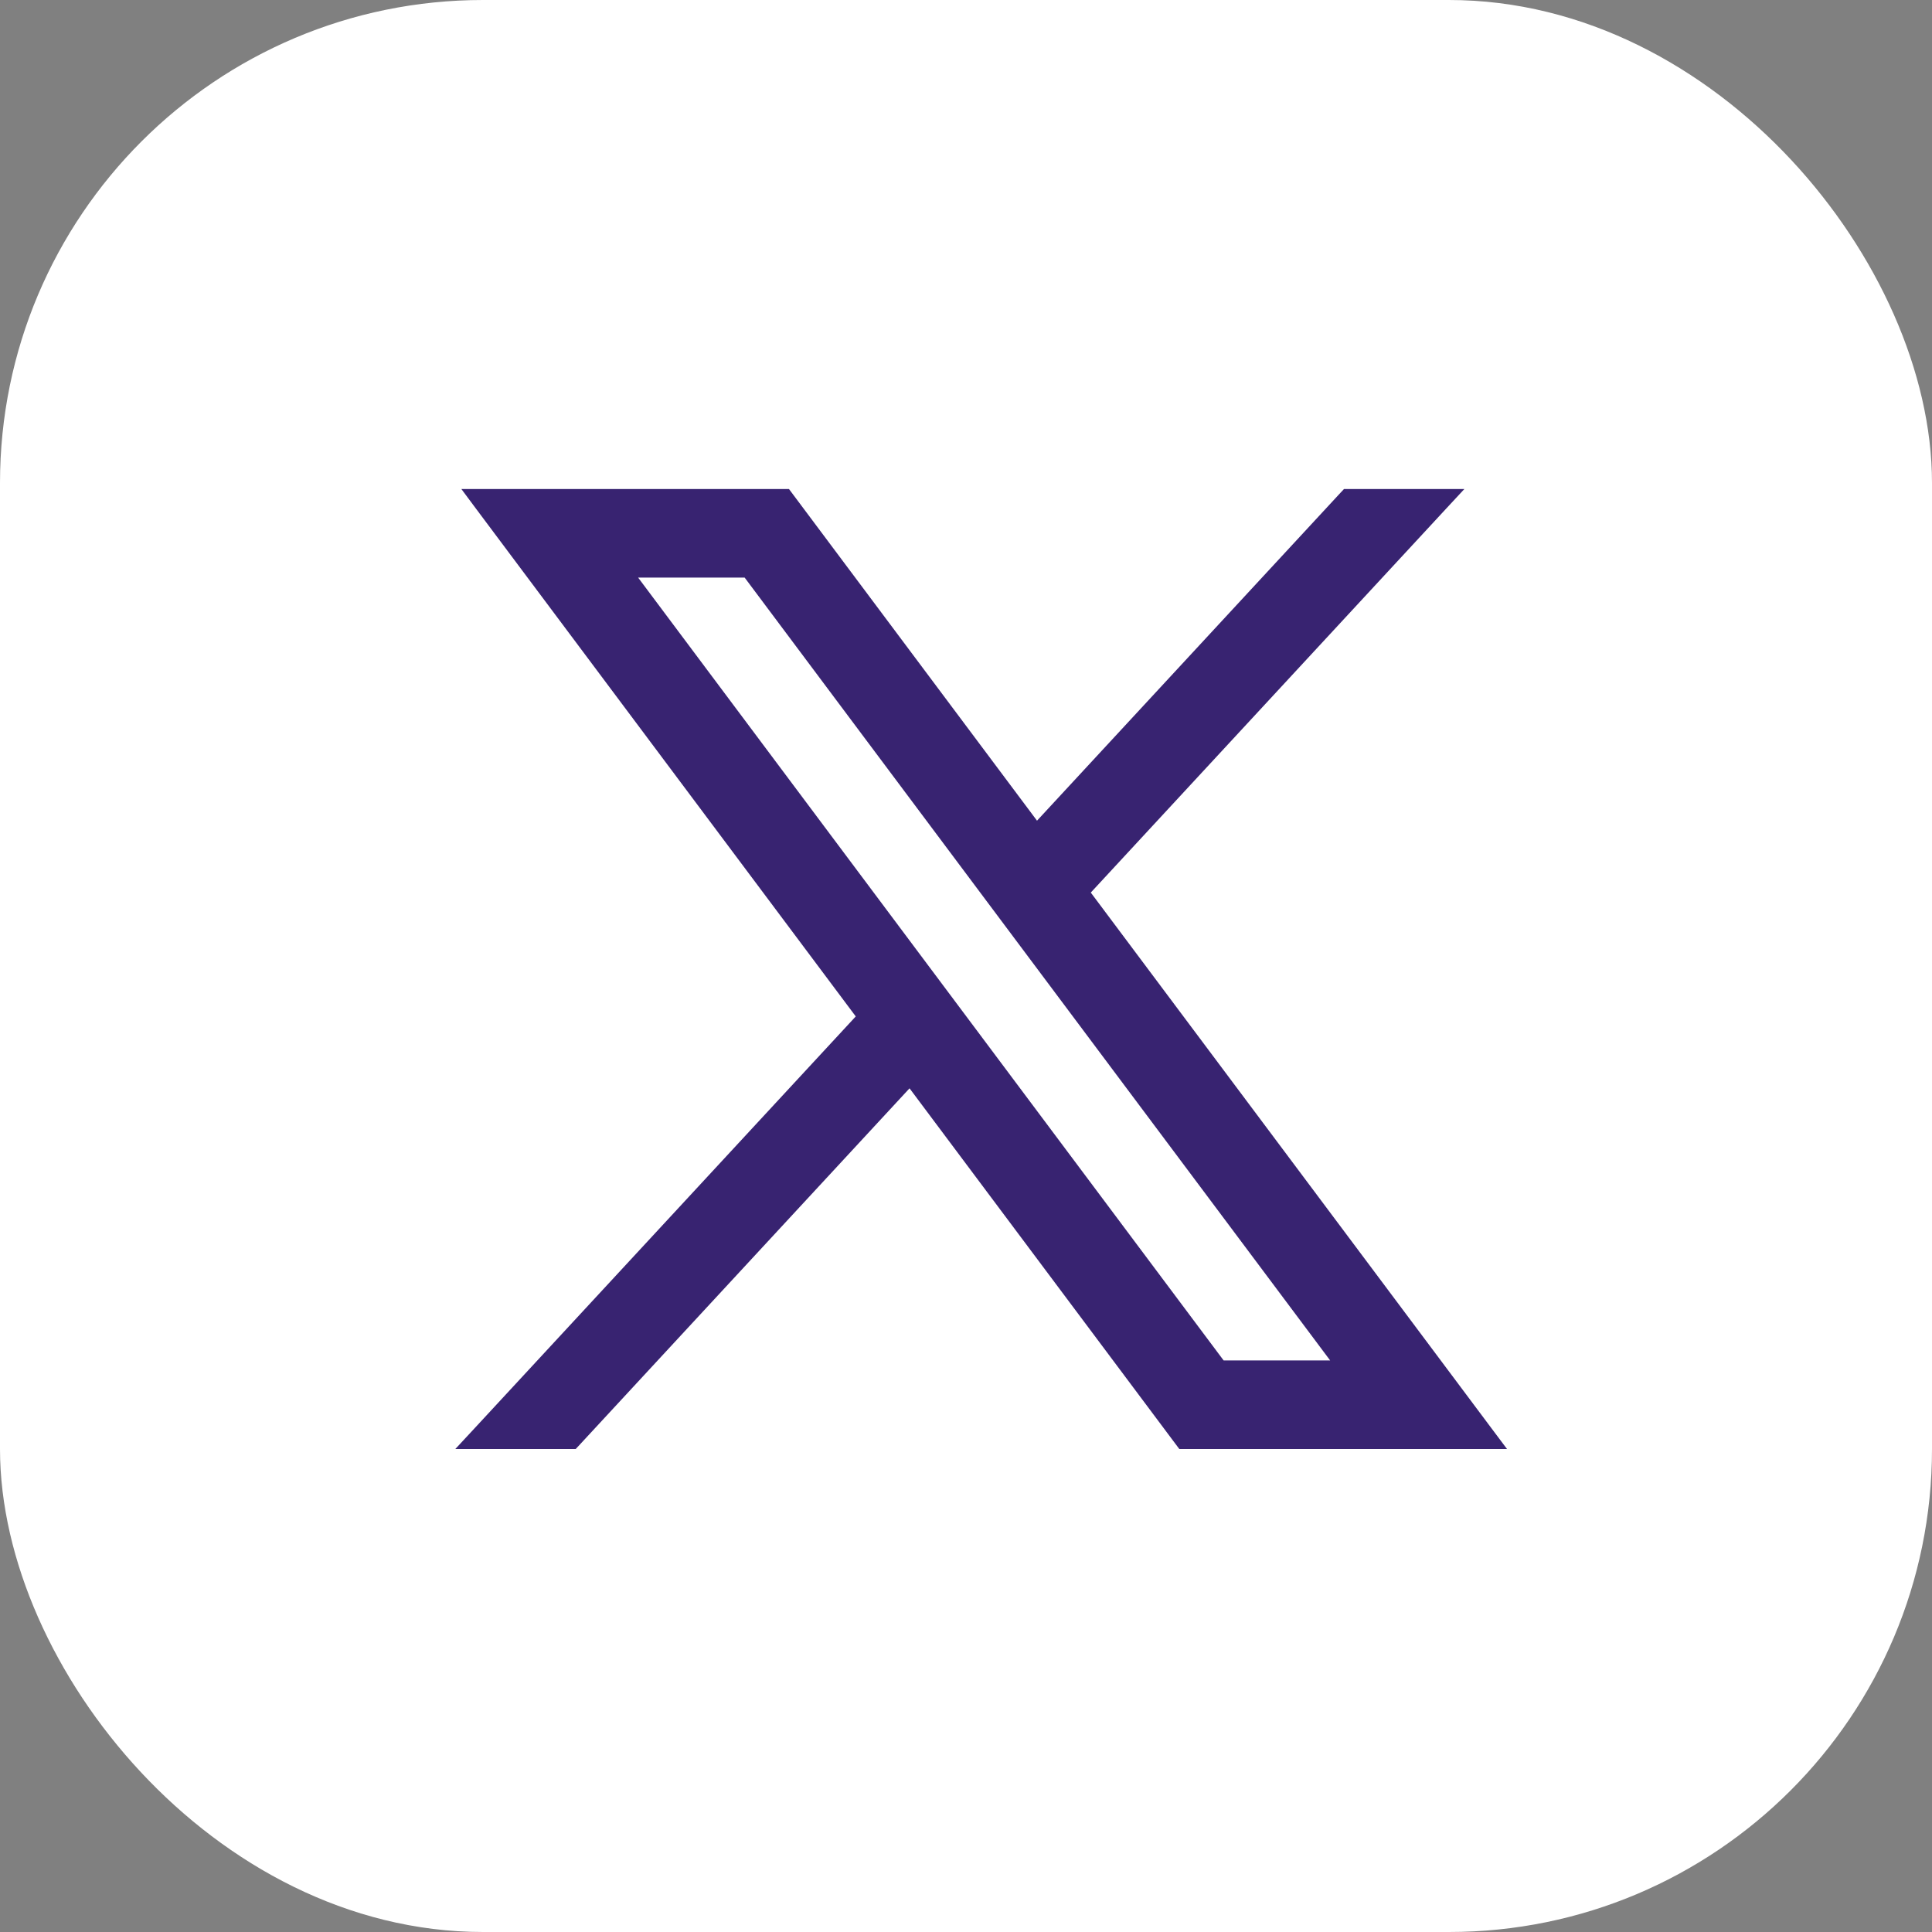
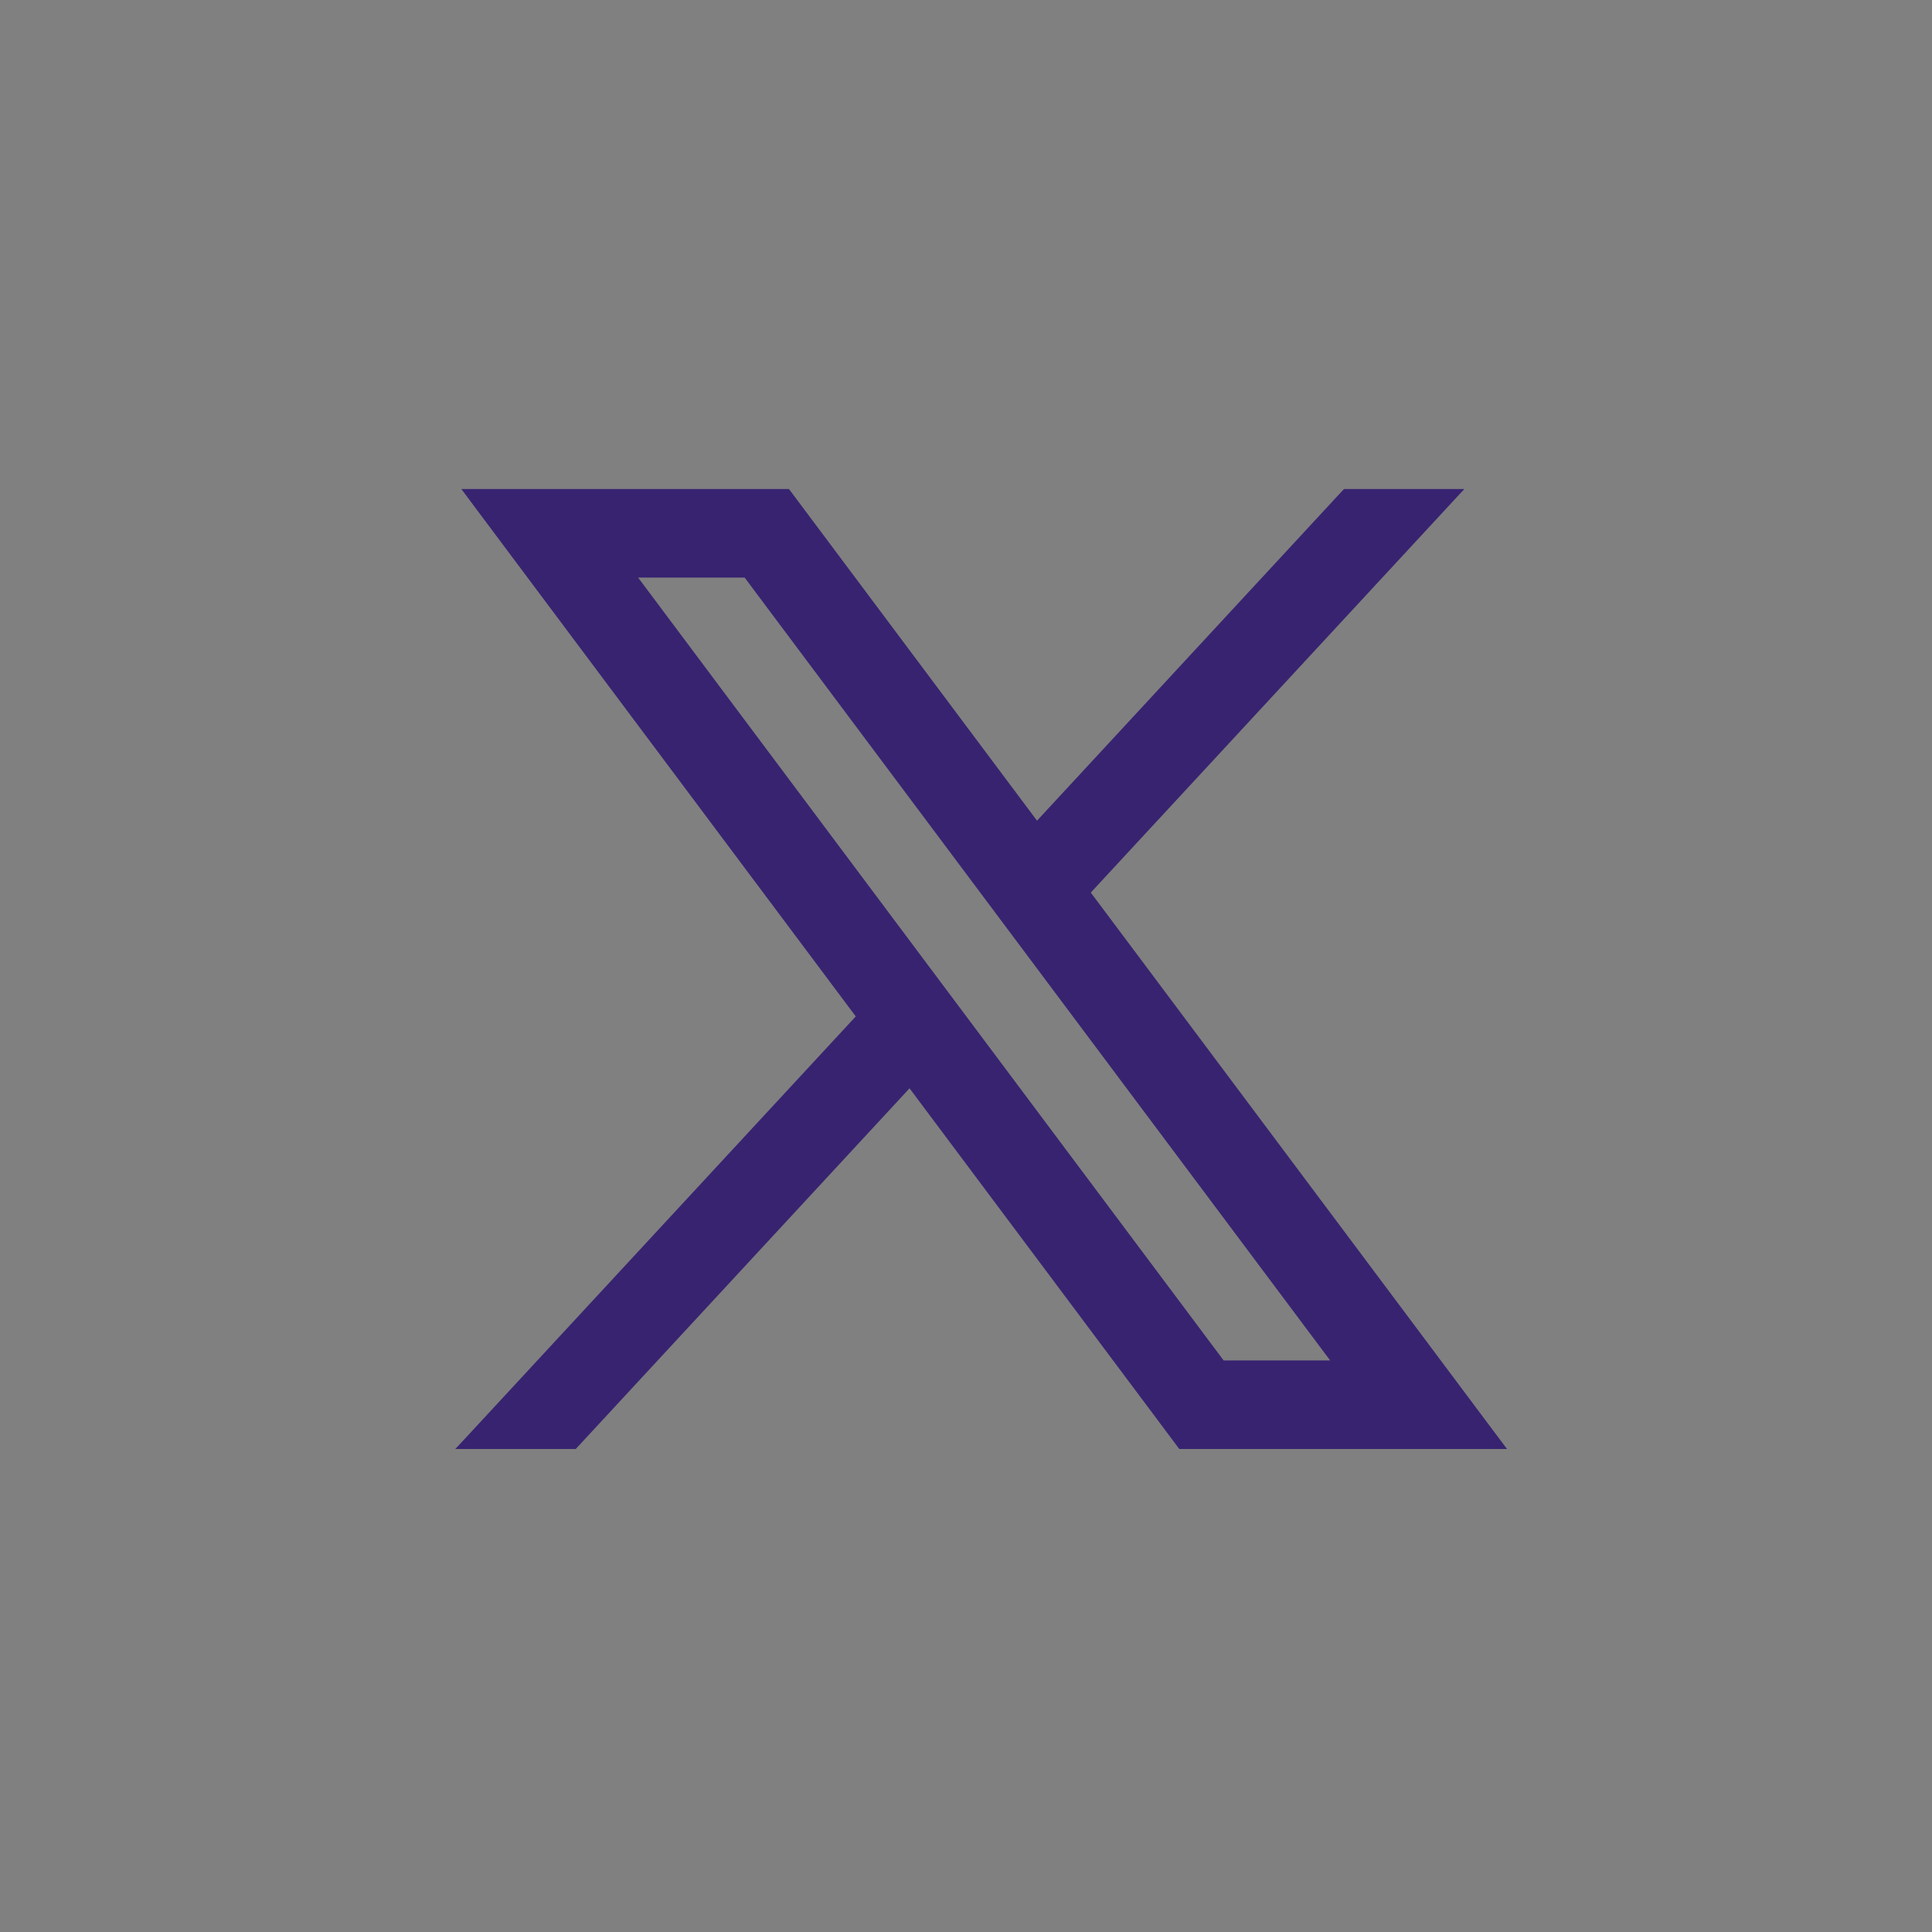
<svg xmlns="http://www.w3.org/2000/svg" width="32" height="32" viewBox="0 0 32 32" fill="none">
  <rect x="0" y="0" width="32" height="32" fill="#808080" stroke="none" />
-   <rect x="0.5" y="0.5" width="31" height="31" rx="7.5" fill="white" stroke="white" />
-   <path d="M8.04 8.2H7.841L7.96 8.36L14.304 16.842L7.927 23.732L7.771 23.9H8H9.448H9.492L9.522 23.868L15.073 17.87L19.553 23.86L19.583 23.9H19.633H24.561H24.761L24.641 23.74L17.937 14.777L23.869 8.368L24.025 8.2H23.796H22.348H22.304L22.274 8.232L17.168 13.749L13.048 8.24L13.018 8.2H12.968H8.04ZM20.217 22.633L10.37 9.467H12.384L22.231 22.633H20.217Z" fill="#382371" stroke="#382371" stroke-width="0.2" />
+   <path d="M8.04 8.2H7.841L7.96 8.36L14.304 16.842L7.927 23.732L7.771 23.9H8H9.448H9.492L9.522 23.868L15.073 17.87L19.553 23.86L19.583 23.9H19.633H24.561H24.761L24.641 23.74L17.937 14.777L24.025 8.2H23.796H22.348H22.304L22.274 8.232L17.168 13.749L13.048 8.24L13.018 8.2H12.968H8.04ZM20.217 22.633L10.37 9.467H12.384L22.231 22.633H20.217Z" fill="#382371" stroke="#382371" stroke-width="0.2" />
</svg>